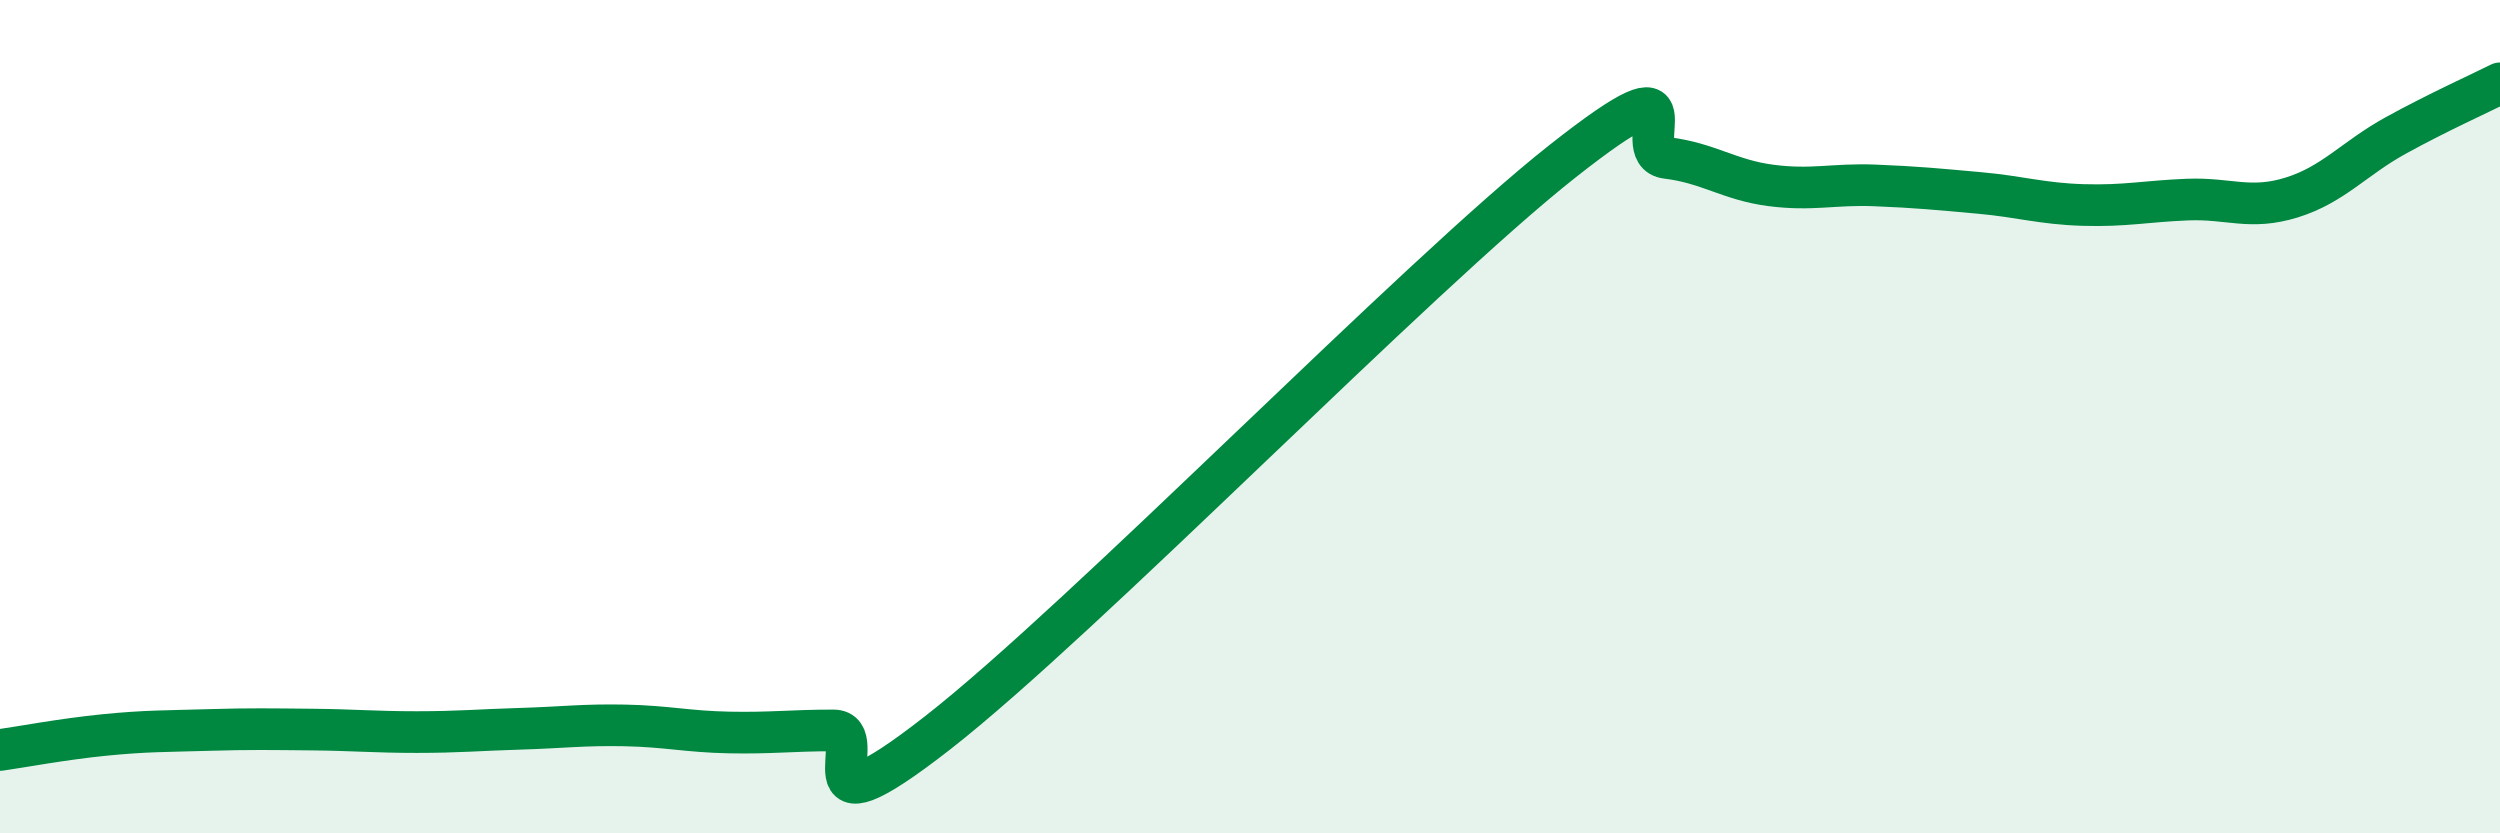
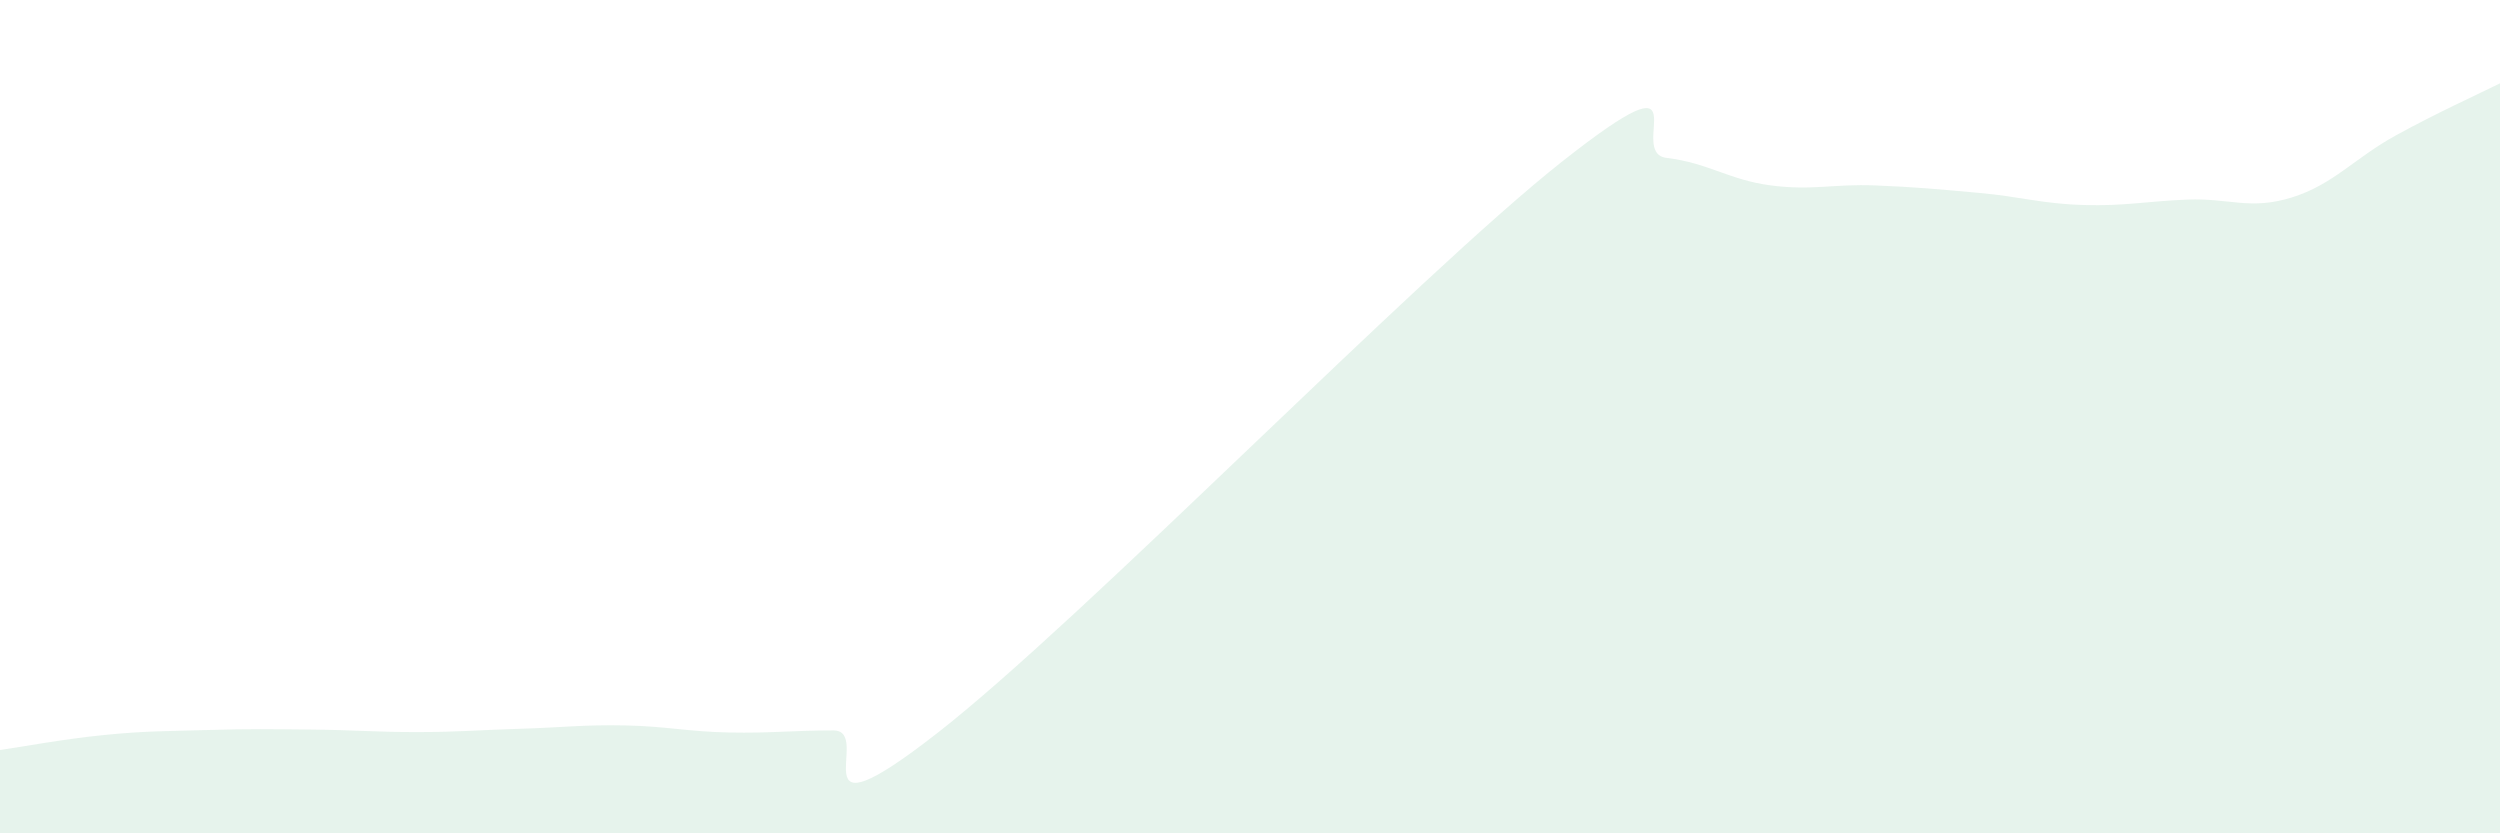
<svg xmlns="http://www.w3.org/2000/svg" width="60" height="20" viewBox="0 0 60 20">
  <path d="M 0,18 C 0.5,17.93 1.5,17.74 2.5,17.64 C 3.5,17.54 4,17.55 5,17.52 C 6,17.49 6.5,17.5 7.5,17.51 C 8.5,17.52 9,17.57 10,17.57 C 11,17.57 11.5,17.52 12.5,17.49 C 13.5,17.46 14,17.39 15,17.41 C 16,17.43 16.5,17.56 17.5,17.58 C 18.5,17.6 19,17.53 20,17.53 C 21,17.53 19,20.32 22.5,17.59 C 26,14.86 34,6.63 37.5,3.87 C 41,1.11 39,3.67 40,3.79 C 41,3.91 41.5,4.32 42.5,4.45 C 43.5,4.58 44,4.41 45,4.45 C 46,4.49 46.5,4.54 47.5,4.63 C 48.5,4.72 49,4.89 50,4.92 C 51,4.95 51.5,4.83 52.5,4.79 C 53.5,4.75 54,5.05 55,4.74 C 56,4.43 56.5,3.8 57.5,3.25 C 58.5,2.7 59.5,2.25 60,2L60 20L0 20Z" fill="#008740" opacity="0.1" stroke-linecap="round" stroke-linejoin="round" />
-   <path d="M 0,18 C 0.5,17.93 1.5,17.74 2.5,17.64 C 3.5,17.54 4,17.55 5,17.52 C 6,17.49 6.5,17.5 7.5,17.51 C 8.5,17.52 9,17.57 10,17.57 C 11,17.57 11.5,17.52 12.5,17.49 C 13.5,17.46 14,17.39 15,17.41 C 16,17.43 16.5,17.56 17.5,17.58 C 18.5,17.6 19,17.53 20,17.53 C 21,17.53 19,20.32 22.5,17.59 C 26,14.86 34,6.63 37.5,3.87 C 41,1.11 39,3.67 40,3.79 C 41,3.91 41.5,4.32 42.5,4.45 C 43.5,4.58 44,4.41 45,4.45 C 46,4.49 46.5,4.54 47.5,4.63 C 48.5,4.72 49,4.89 50,4.92 C 51,4.95 51.5,4.83 52.5,4.79 C 53.5,4.75 54,5.05 55,4.74 C 56,4.43 56.5,3.8 57.5,3.25 C 58.5,2.7 59.5,2.25 60,2" stroke="#008740" stroke-width="1" fill="none" stroke-linecap="round" stroke-linejoin="round" />
</svg>